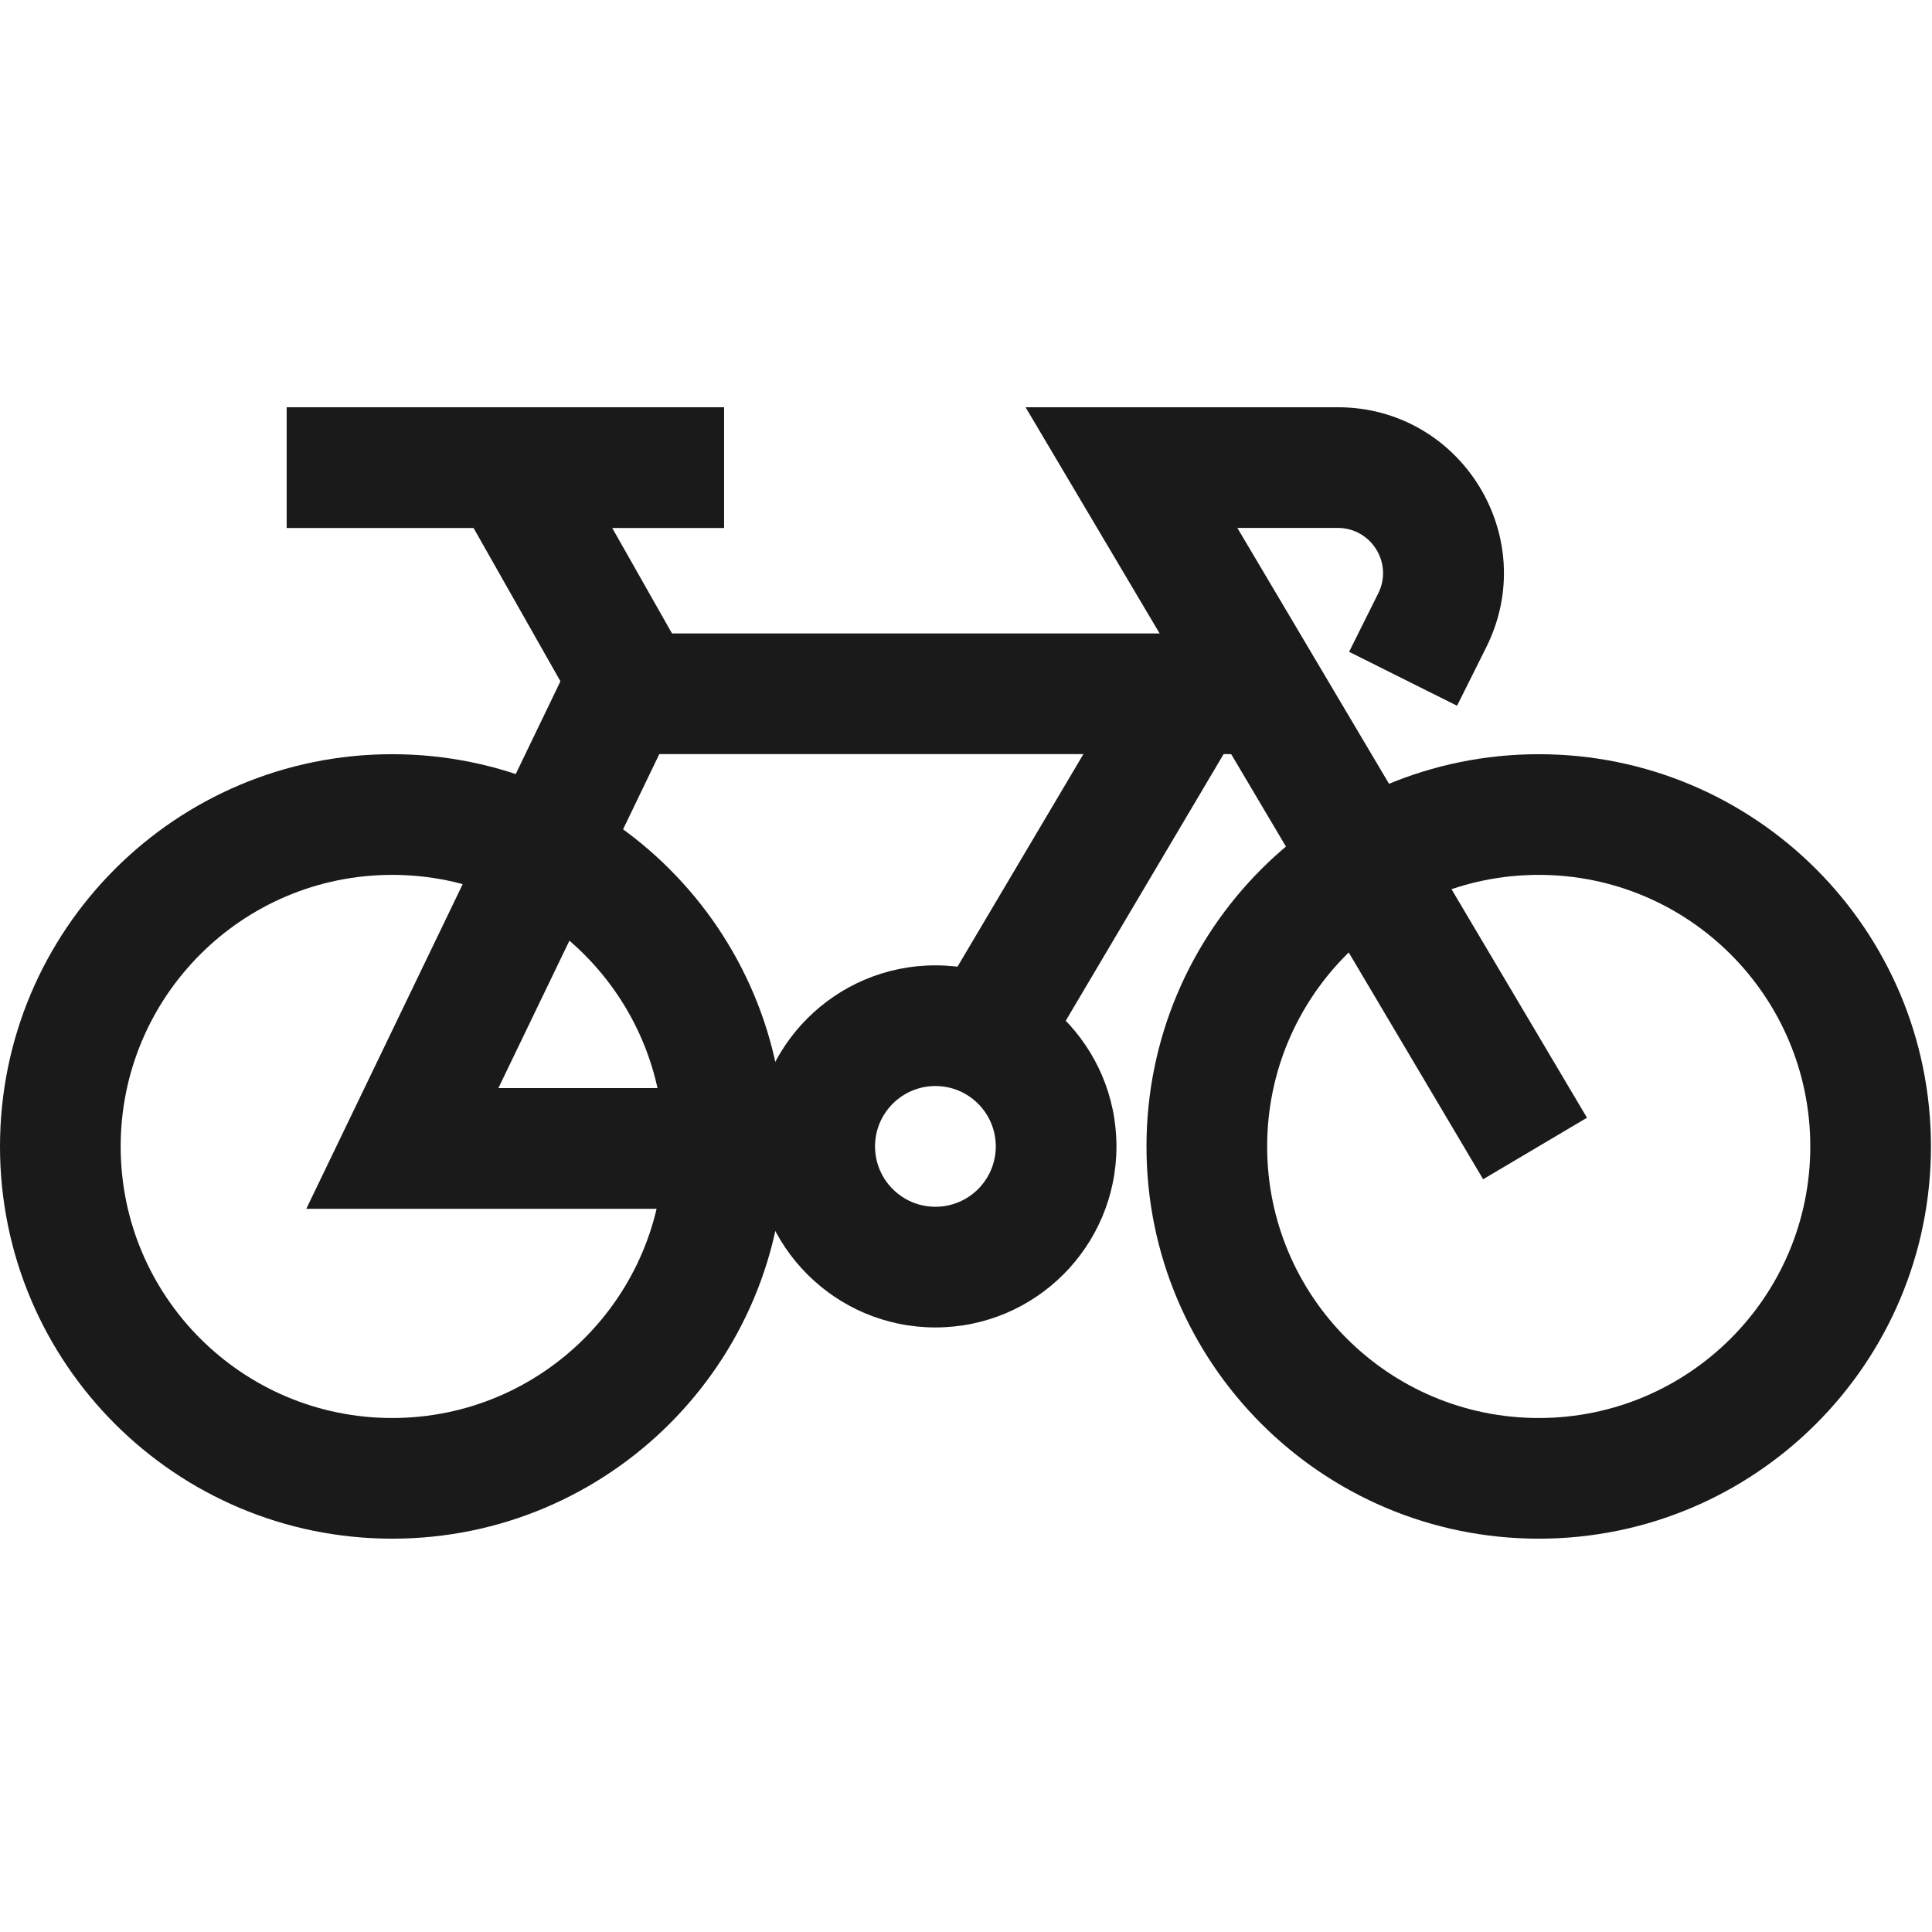
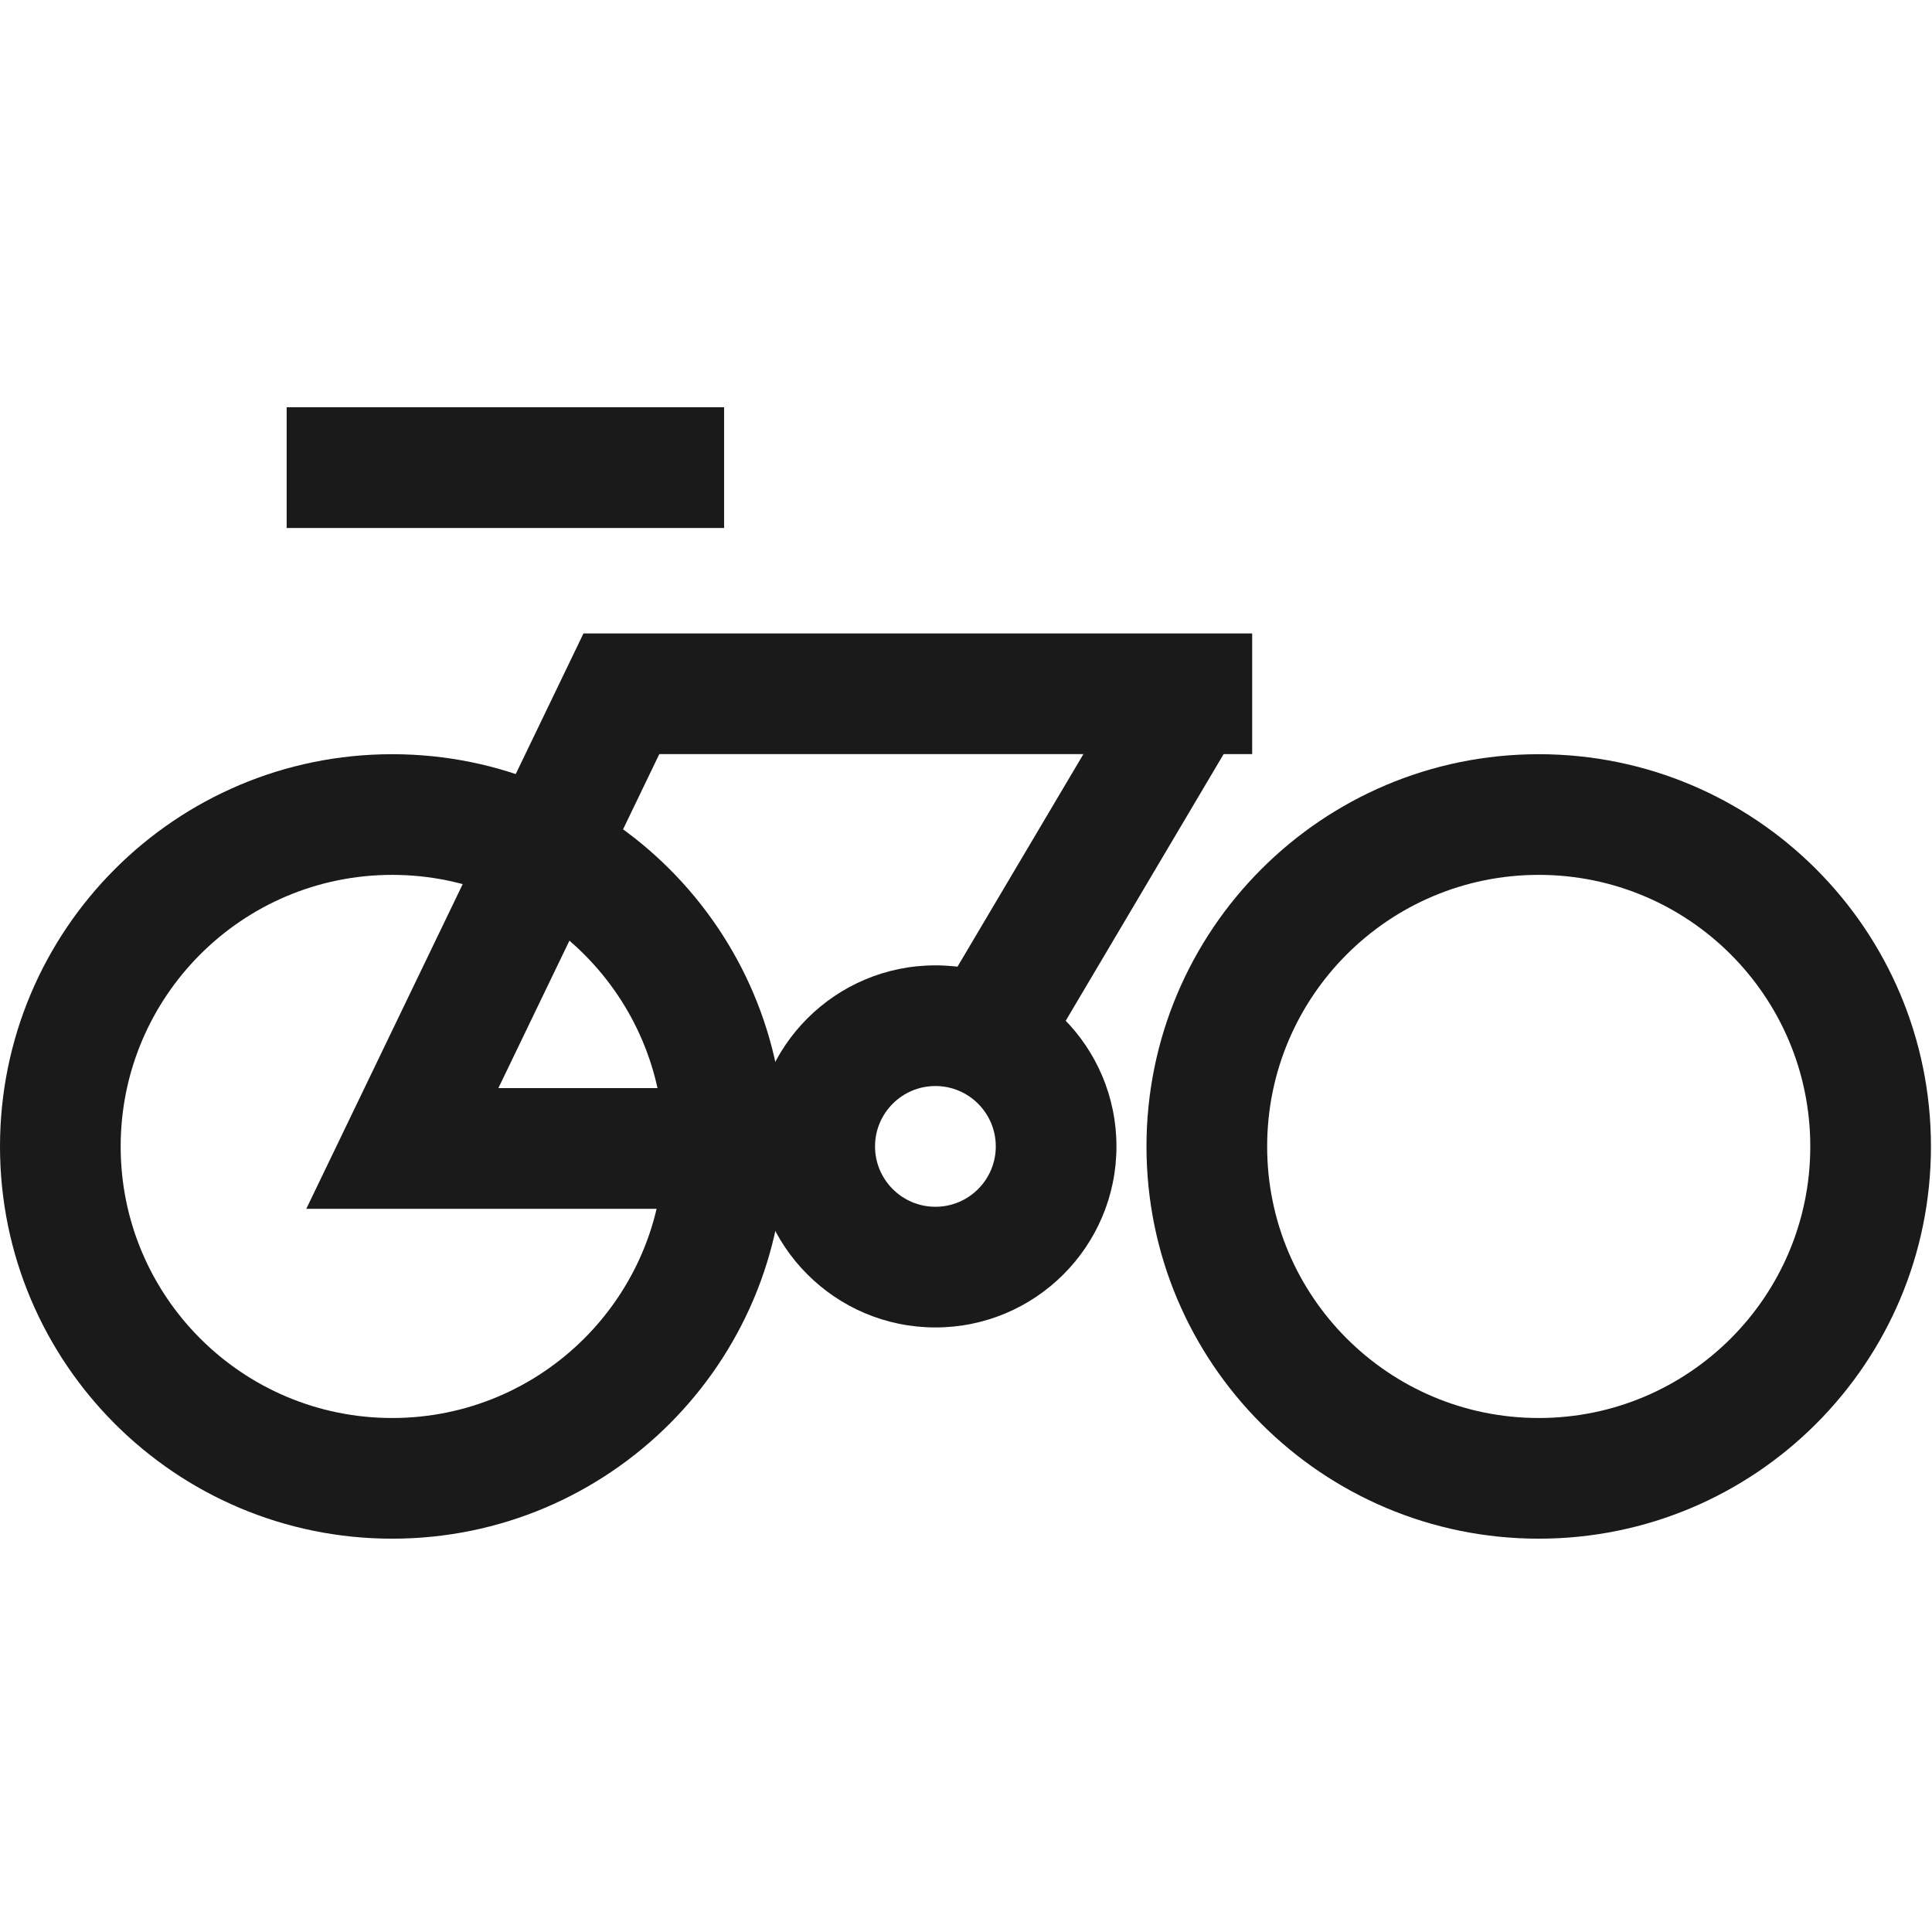
<svg xmlns="http://www.w3.org/2000/svg" width="24" height="24" viewBox="0 0 24 24" fill="none">
  <g clip-path="url(#clip0_5832_31855)">
    <path fill-rule="evenodd" clip-rule="evenodd" d="M19.115 17.615C20.978 17.615 22.488 16.105 22.488 14.242C22.488 12.379 20.978 10.868 19.115 10.868C17.252 10.868 15.741 12.379 15.741 14.242C15.741 16.105 17.252 17.615 19.115 17.615ZM19.115 19.114C21.806 19.114 23.987 16.933 23.987 14.242C23.987 11.551 21.806 9.369 19.115 9.369C16.424 9.369 14.242 11.551 14.242 14.242C14.242 16.933 16.424 19.114 19.115 19.114Z" fill="#1A1A1A" />
    <path fill-rule="evenodd" clip-rule="evenodd" d="M4.872 17.615C6.735 17.615 8.246 16.105 8.246 14.242C8.246 12.379 6.735 10.868 4.872 10.868C3.009 10.868 1.499 12.379 1.499 14.242C1.499 16.105 3.009 17.615 4.872 17.615ZM4.872 19.114C7.563 19.114 9.745 16.933 9.745 14.242C9.745 11.551 7.563 9.369 4.872 9.369C2.181 9.369 0 11.551 0 14.242C0 16.933 2.181 19.114 4.872 19.114Z" fill="#1A1A1A" />
-     <path fill-rule="evenodd" clip-rule="evenodd" d="M12.74 5.059L16.618 5.059C18.151 5.059 19.148 6.671 18.462 8.042L18.1 8.767L16.759 8.097L17.121 7.371C17.308 6.998 17.036 6.558 16.618 6.558L15.371 6.558L19.714 13.885L18.424 14.649L12.74 5.059Z" fill="#1A1A1A" />
-     <path fill-rule="evenodd" clip-rule="evenodd" d="M7.023 5.531L8.616 8.342L7.312 9.081L5.719 6.27L7.023 5.531Z" fill="#1A1A1A" />
    <path fill-rule="evenodd" clip-rule="evenodd" d="M7.248 7.869H15.555V9.368H8.19L6.191 13.517L9.558 13.517V15.016L3.805 15.016L7.248 7.869Z" fill="#1A1A1A" />
    <path fill-rule="evenodd" clip-rule="evenodd" d="M11.631 12.453L14.129 8.236L15.418 9L12.921 13.217L11.631 12.453Z" fill="#1A1A1A" />
    <path fill-rule="evenodd" clip-rule="evenodd" d="M3.561 5.059L8.995 5.059L8.995 6.559L3.561 6.559L3.561 5.059Z" fill="#1A1A1A" />
    <path fill-rule="evenodd" clip-rule="evenodd" d="M11.62 14.991C12.034 14.991 12.37 14.655 12.37 14.241C12.37 13.827 12.034 13.491 11.62 13.491C11.206 13.491 10.87 13.827 10.87 14.241C10.87 14.655 11.206 14.991 11.62 14.991ZM11.62 16.49C12.862 16.49 13.869 15.483 13.869 14.241C13.869 12.999 12.862 11.992 11.62 11.992C10.378 11.992 9.371 12.999 9.371 14.241C9.371 15.483 10.378 16.49 11.62 16.49Z" fill="#1A1A1A" />
  </g>
  <defs>
    <clipPath id="clip0_5832_31855">
      <rect width="23.988" height="24" fill="white" />
    </clipPath>
  </defs>
</svg>